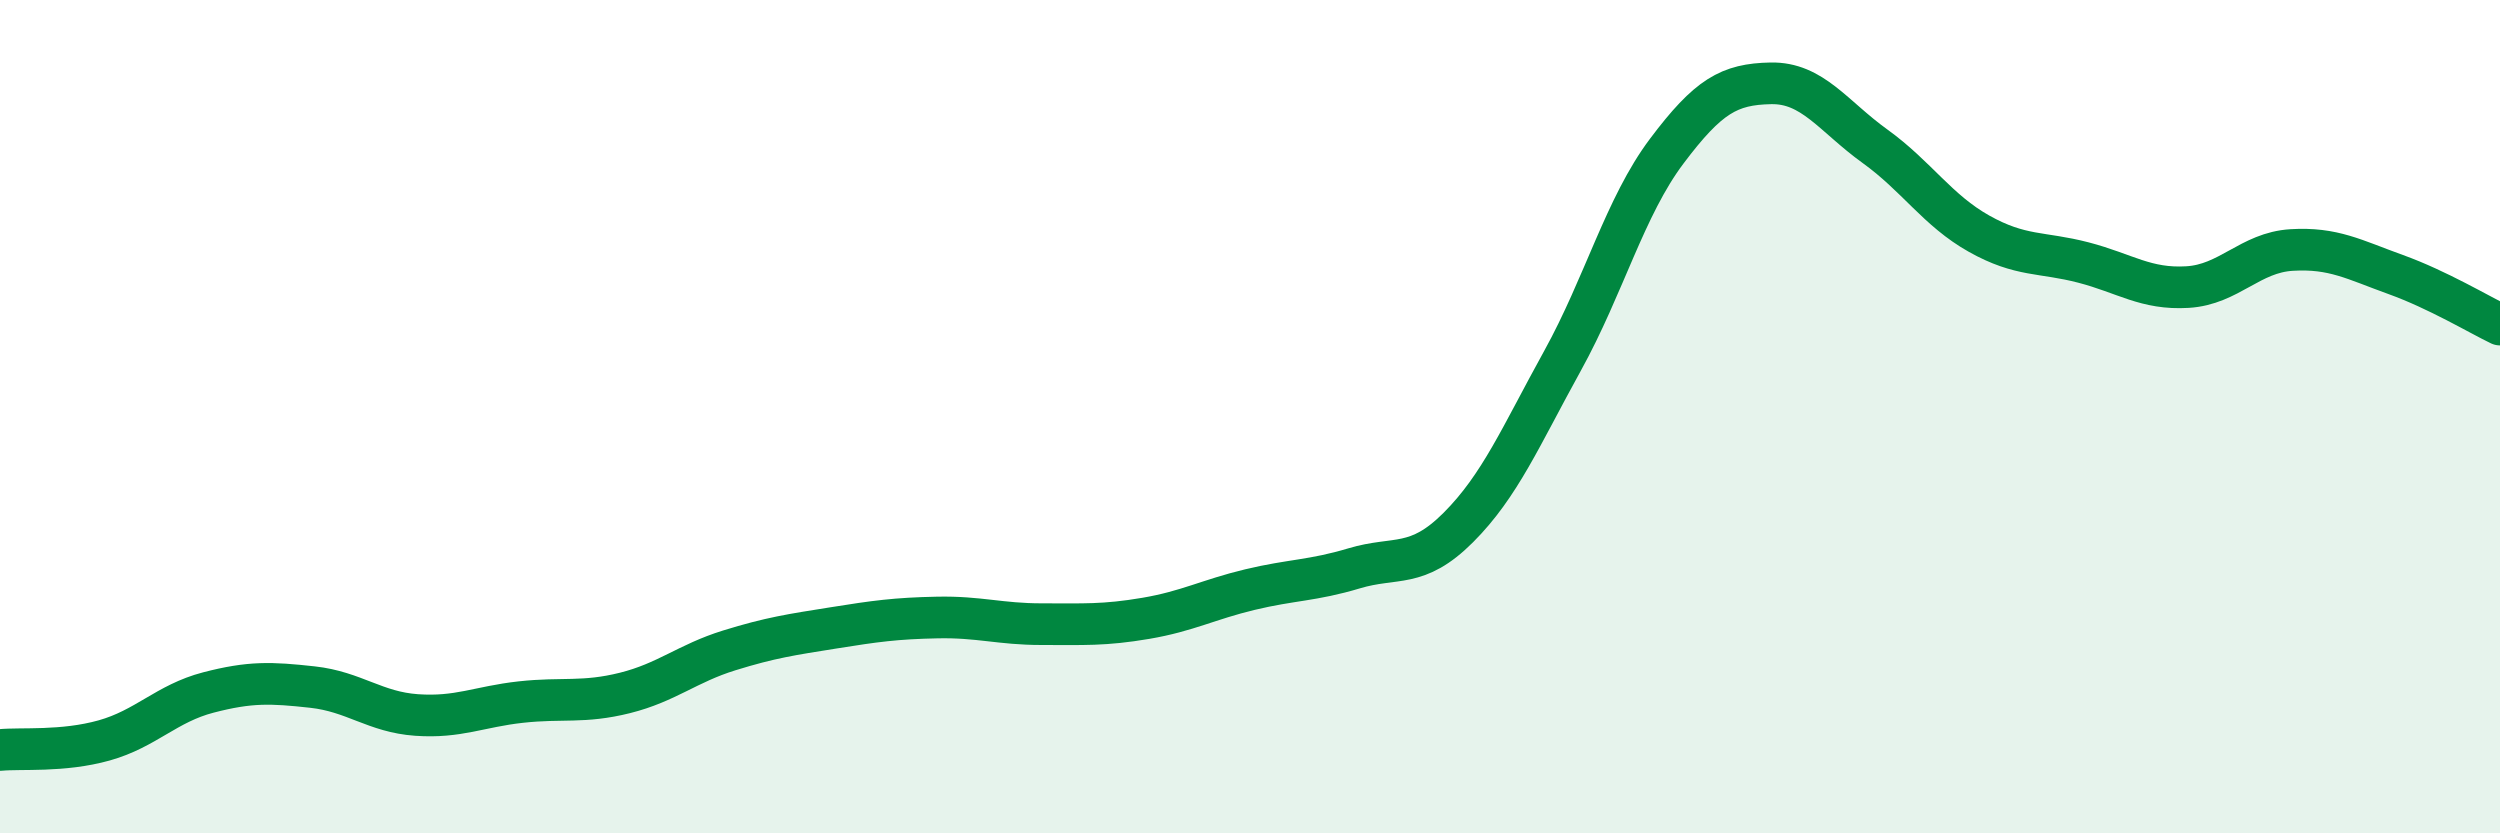
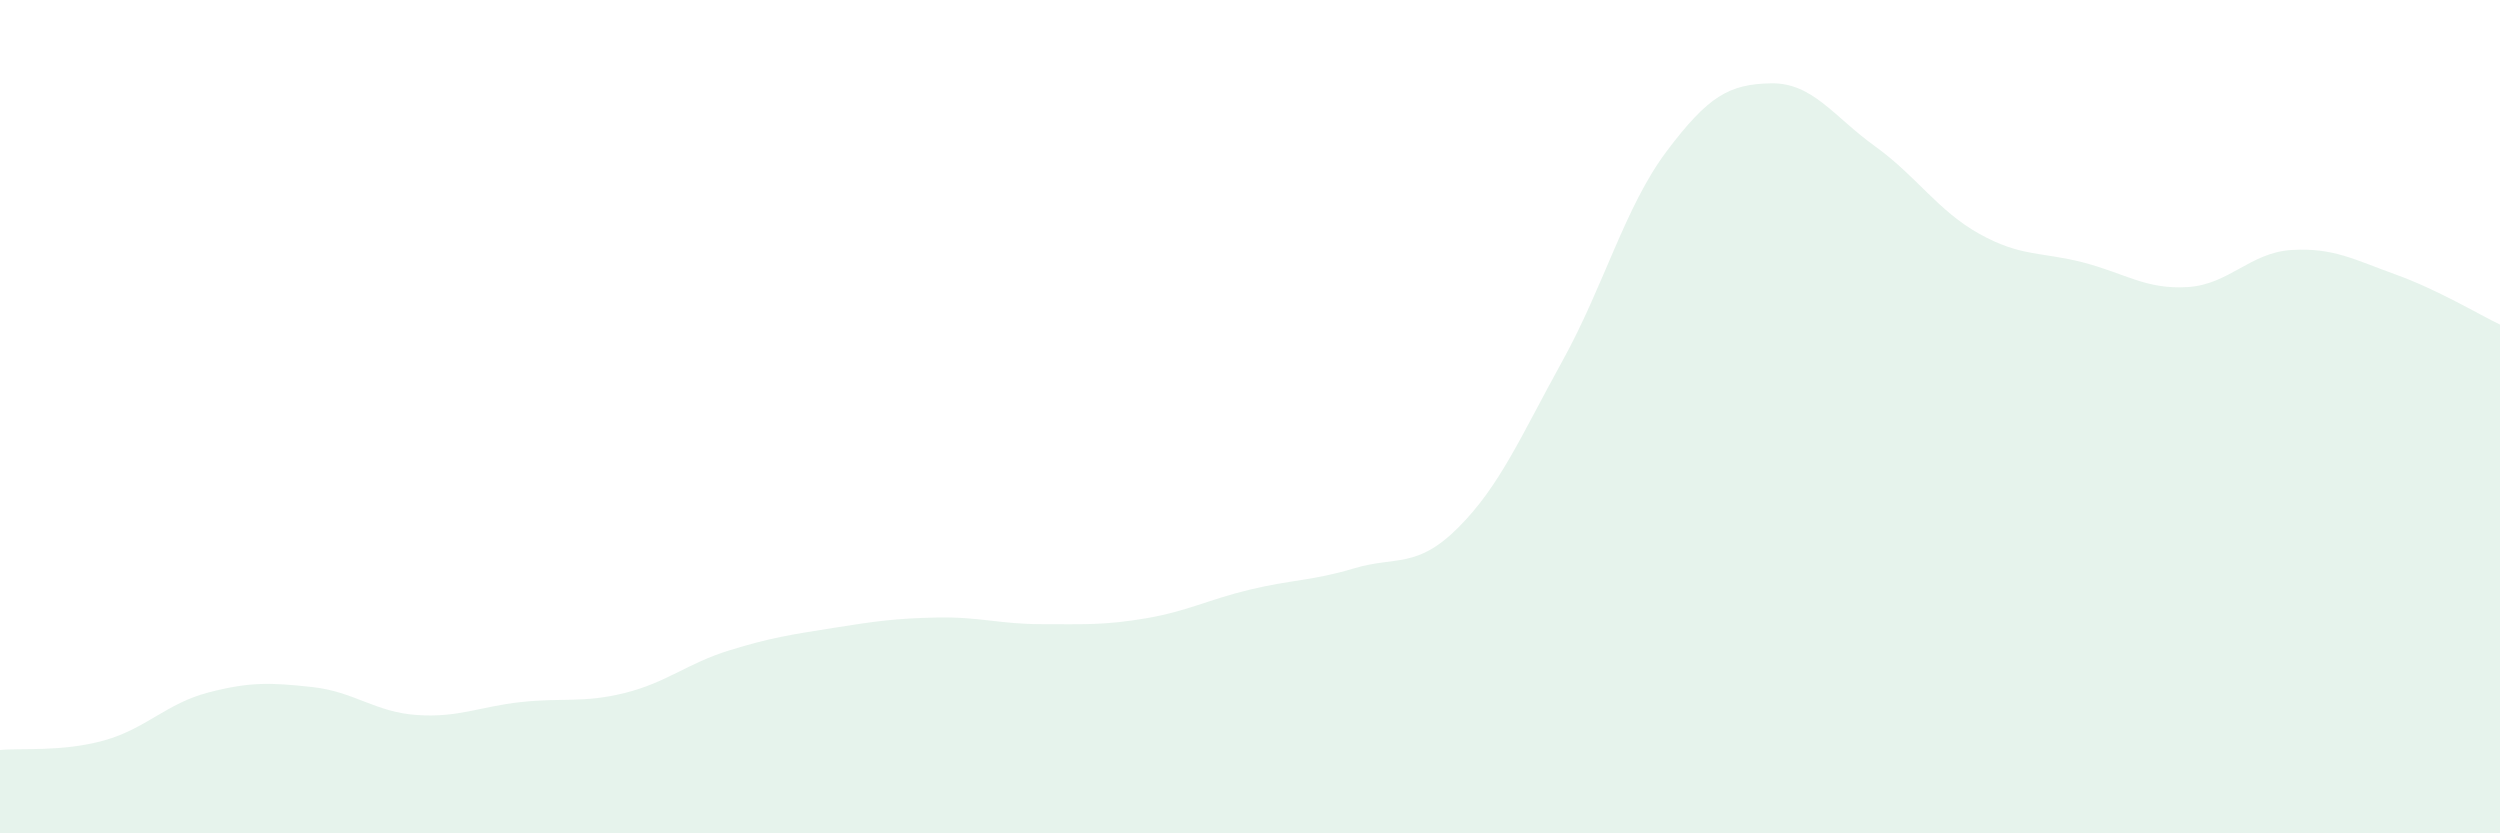
<svg xmlns="http://www.w3.org/2000/svg" width="60" height="20" viewBox="0 0 60 20">
  <path d="M 0,18 C 0.5,17.95 1.5,18.05 2.5,17.77 C 3.5,17.49 4,16.88 5,16.62 C 6,16.36 6.5,16.38 7.5,16.49 C 8.5,16.6 9,17.09 10,17.16 C 11,17.23 11.5,16.96 12.5,16.85 C 13.5,16.74 14,16.88 15,16.63 C 16,16.38 16.5,15.92 17.5,15.61 C 18.5,15.3 19,15.23 20,15.07 C 21,14.91 21.5,14.84 22.5,14.82 C 23.5,14.8 24,14.98 25,14.98 C 26,14.98 26.5,15.01 27.5,14.84 C 28.5,14.67 29,14.39 30,14.15 C 31,13.91 31.5,13.94 32.5,13.64 C 33.5,13.34 34,13.66 35,12.66 C 36,11.66 36.5,10.47 37.5,8.66 C 38.5,6.85 39,4.96 40,3.63 C 41,2.3 41.5,2.02 42.5,2 C 43.5,1.98 44,2.79 45,3.51 C 46,4.23 46.5,5.05 47.5,5.61 C 48.5,6.17 49,6.04 50,6.3 C 51,6.56 51.5,6.95 52.5,6.89 C 53.5,6.83 54,6.06 55,6 C 56,5.94 56.5,6.23 57.5,6.59 C 58.5,6.95 59.5,7.55 60,7.79L60 20L0 20Z" fill="#008740" opacity="0.1" stroke-linecap="round" stroke-linejoin="round" />
-   <path d="M 0,18 C 0.5,17.95 1.5,18.05 2.5,17.77 C 3.5,17.49 4,16.88 5,16.62 C 6,16.36 6.5,16.38 7.5,16.49 C 8.5,16.6 9,17.09 10,17.16 C 11,17.23 11.5,16.96 12.5,16.85 C 13.5,16.74 14,16.88 15,16.63 C 16,16.38 16.5,15.92 17.5,15.61 C 18.5,15.3 19,15.23 20,15.07 C 21,14.91 21.5,14.84 22.5,14.82 C 23.5,14.8 24,14.98 25,14.98 C 26,14.98 26.5,15.01 27.5,14.84 C 28.5,14.67 29,14.39 30,14.15 C 31,13.91 31.5,13.94 32.5,13.64 C 33.5,13.34 34,13.66 35,12.66 C 36,11.66 36.5,10.47 37.5,8.66 C 38.5,6.85 39,4.96 40,3.63 C 41,2.3 41.5,2.02 42.5,2 C 43.5,1.98 44,2.79 45,3.51 C 46,4.23 46.5,5.05 47.5,5.61 C 48.5,6.17 49,6.04 50,6.3 C 51,6.56 51.5,6.95 52.5,6.89 C 53.5,6.83 54,6.06 55,6 C 56,5.94 56.5,6.23 57.5,6.59 C 58.5,6.95 59.5,7.55 60,7.79" stroke="#008740" stroke-width="1" fill="none" stroke-linecap="round" stroke-linejoin="round" />
</svg>